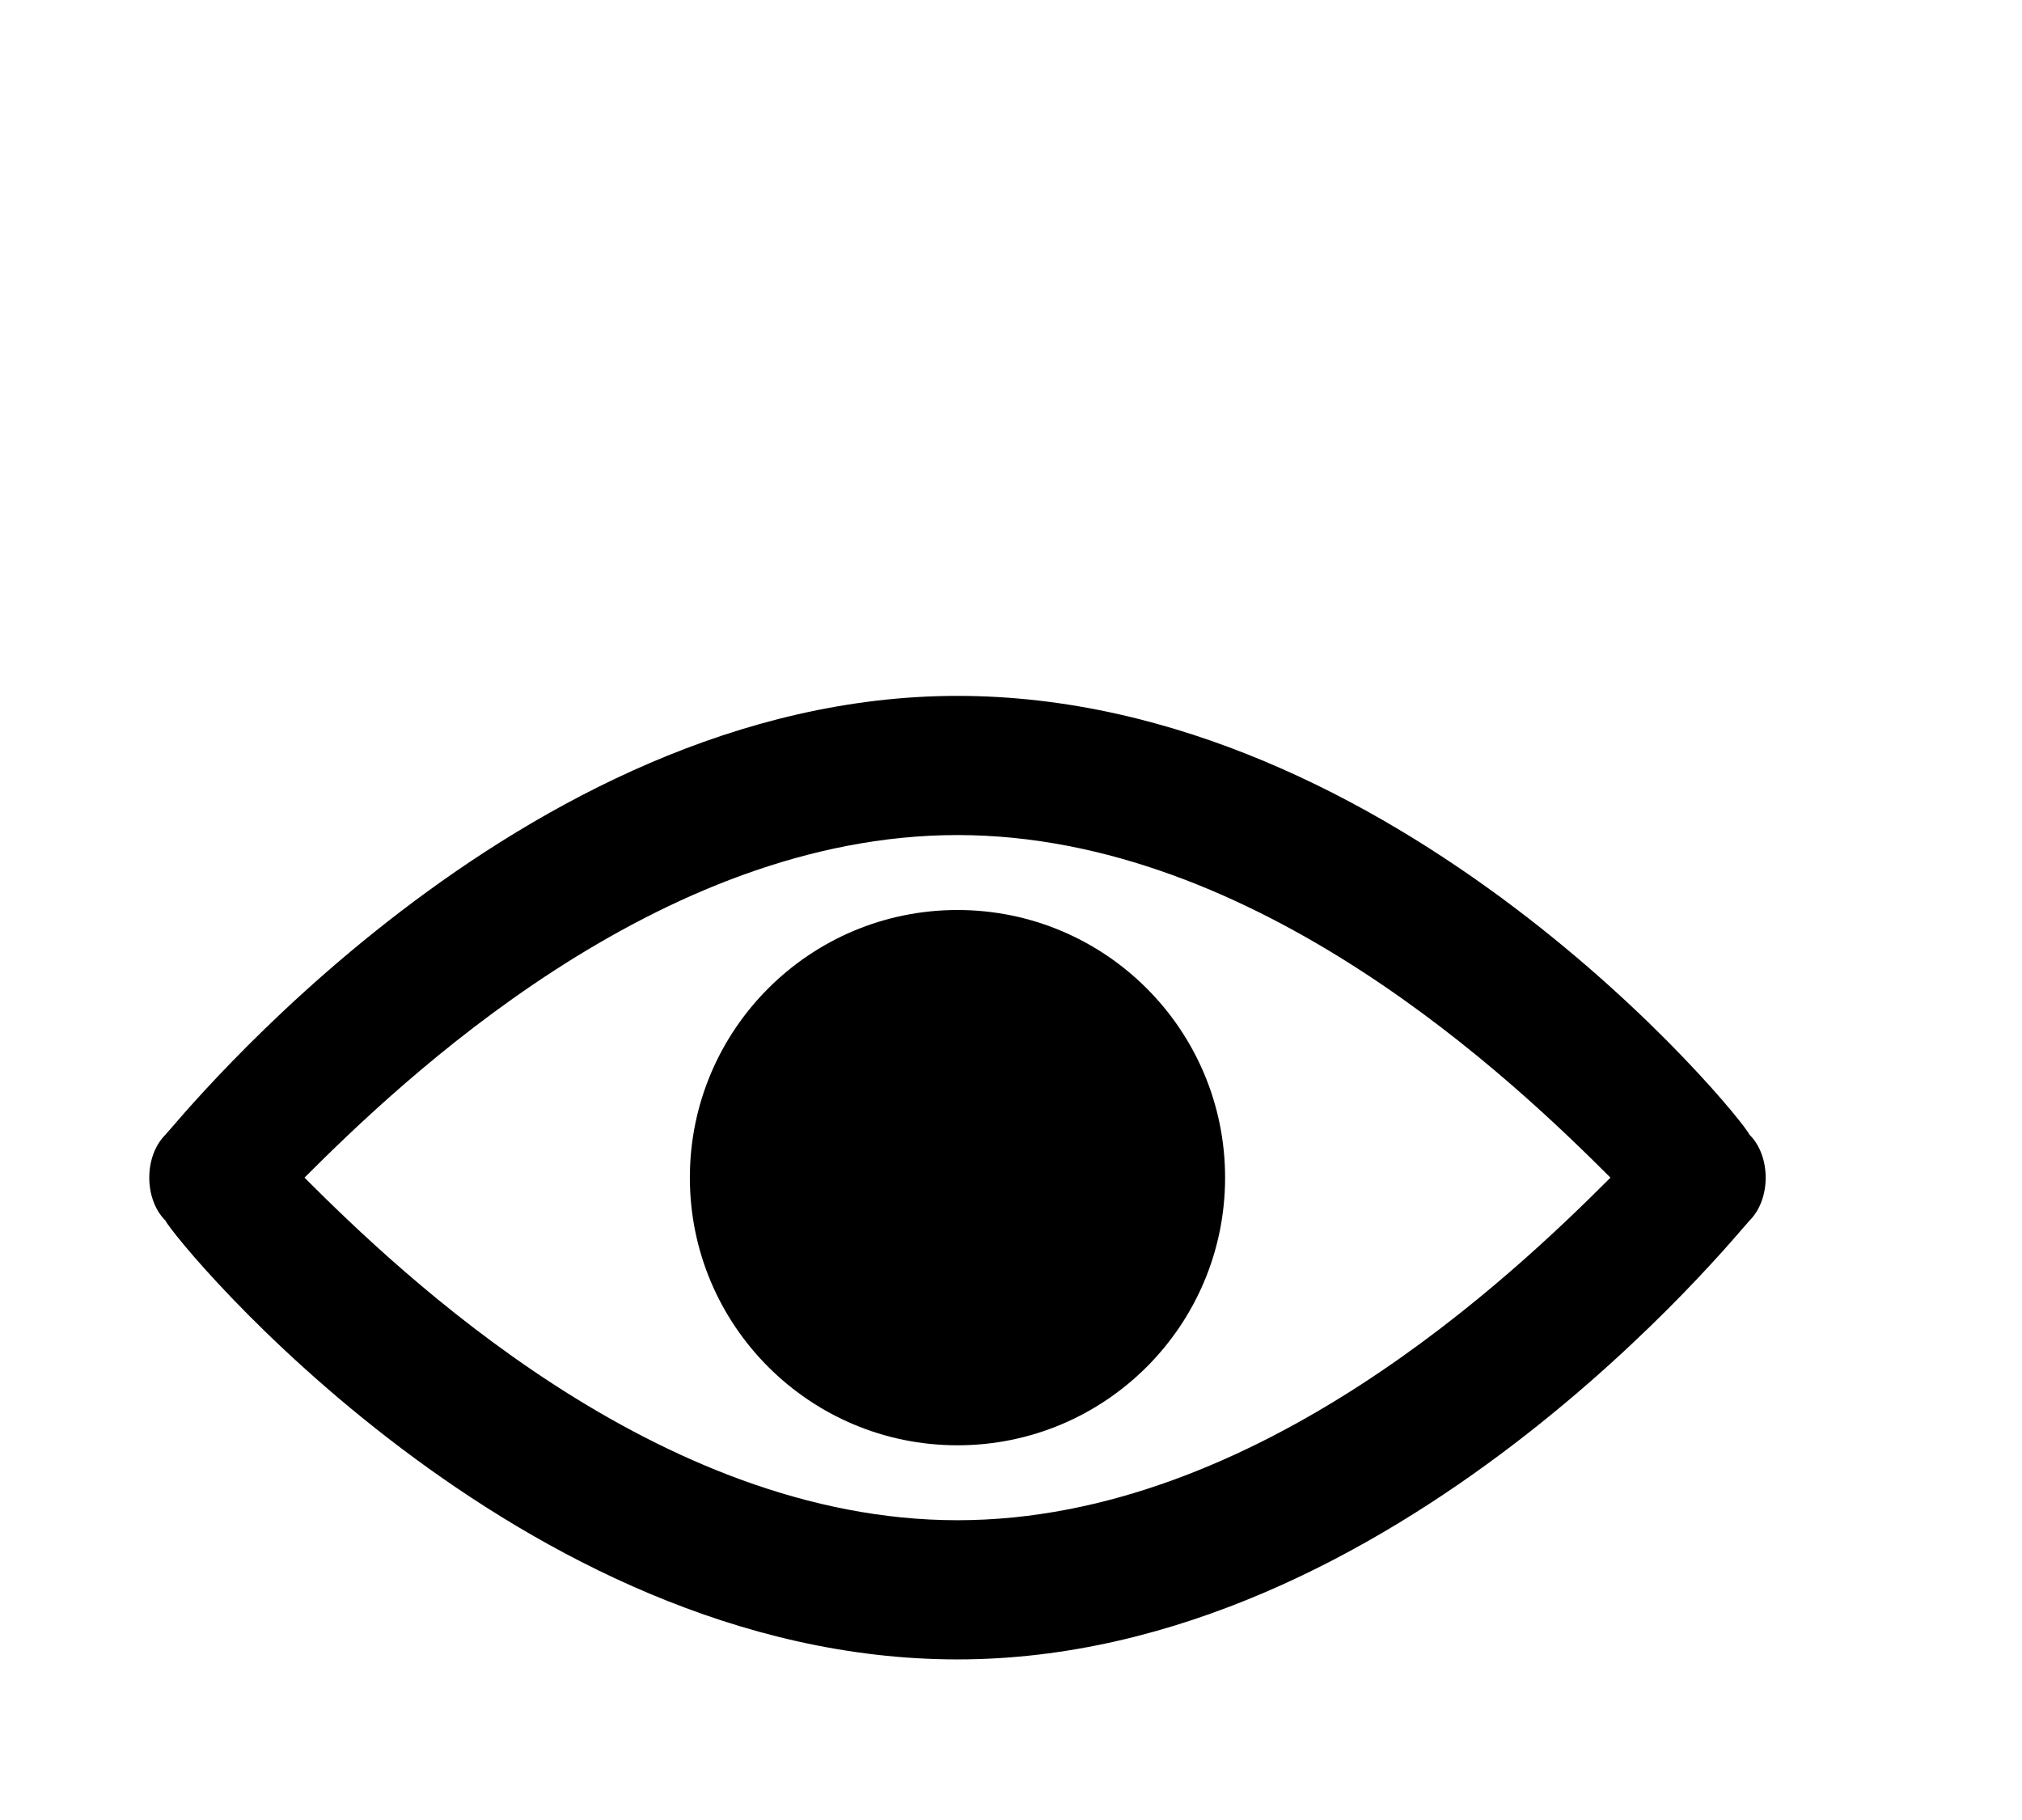
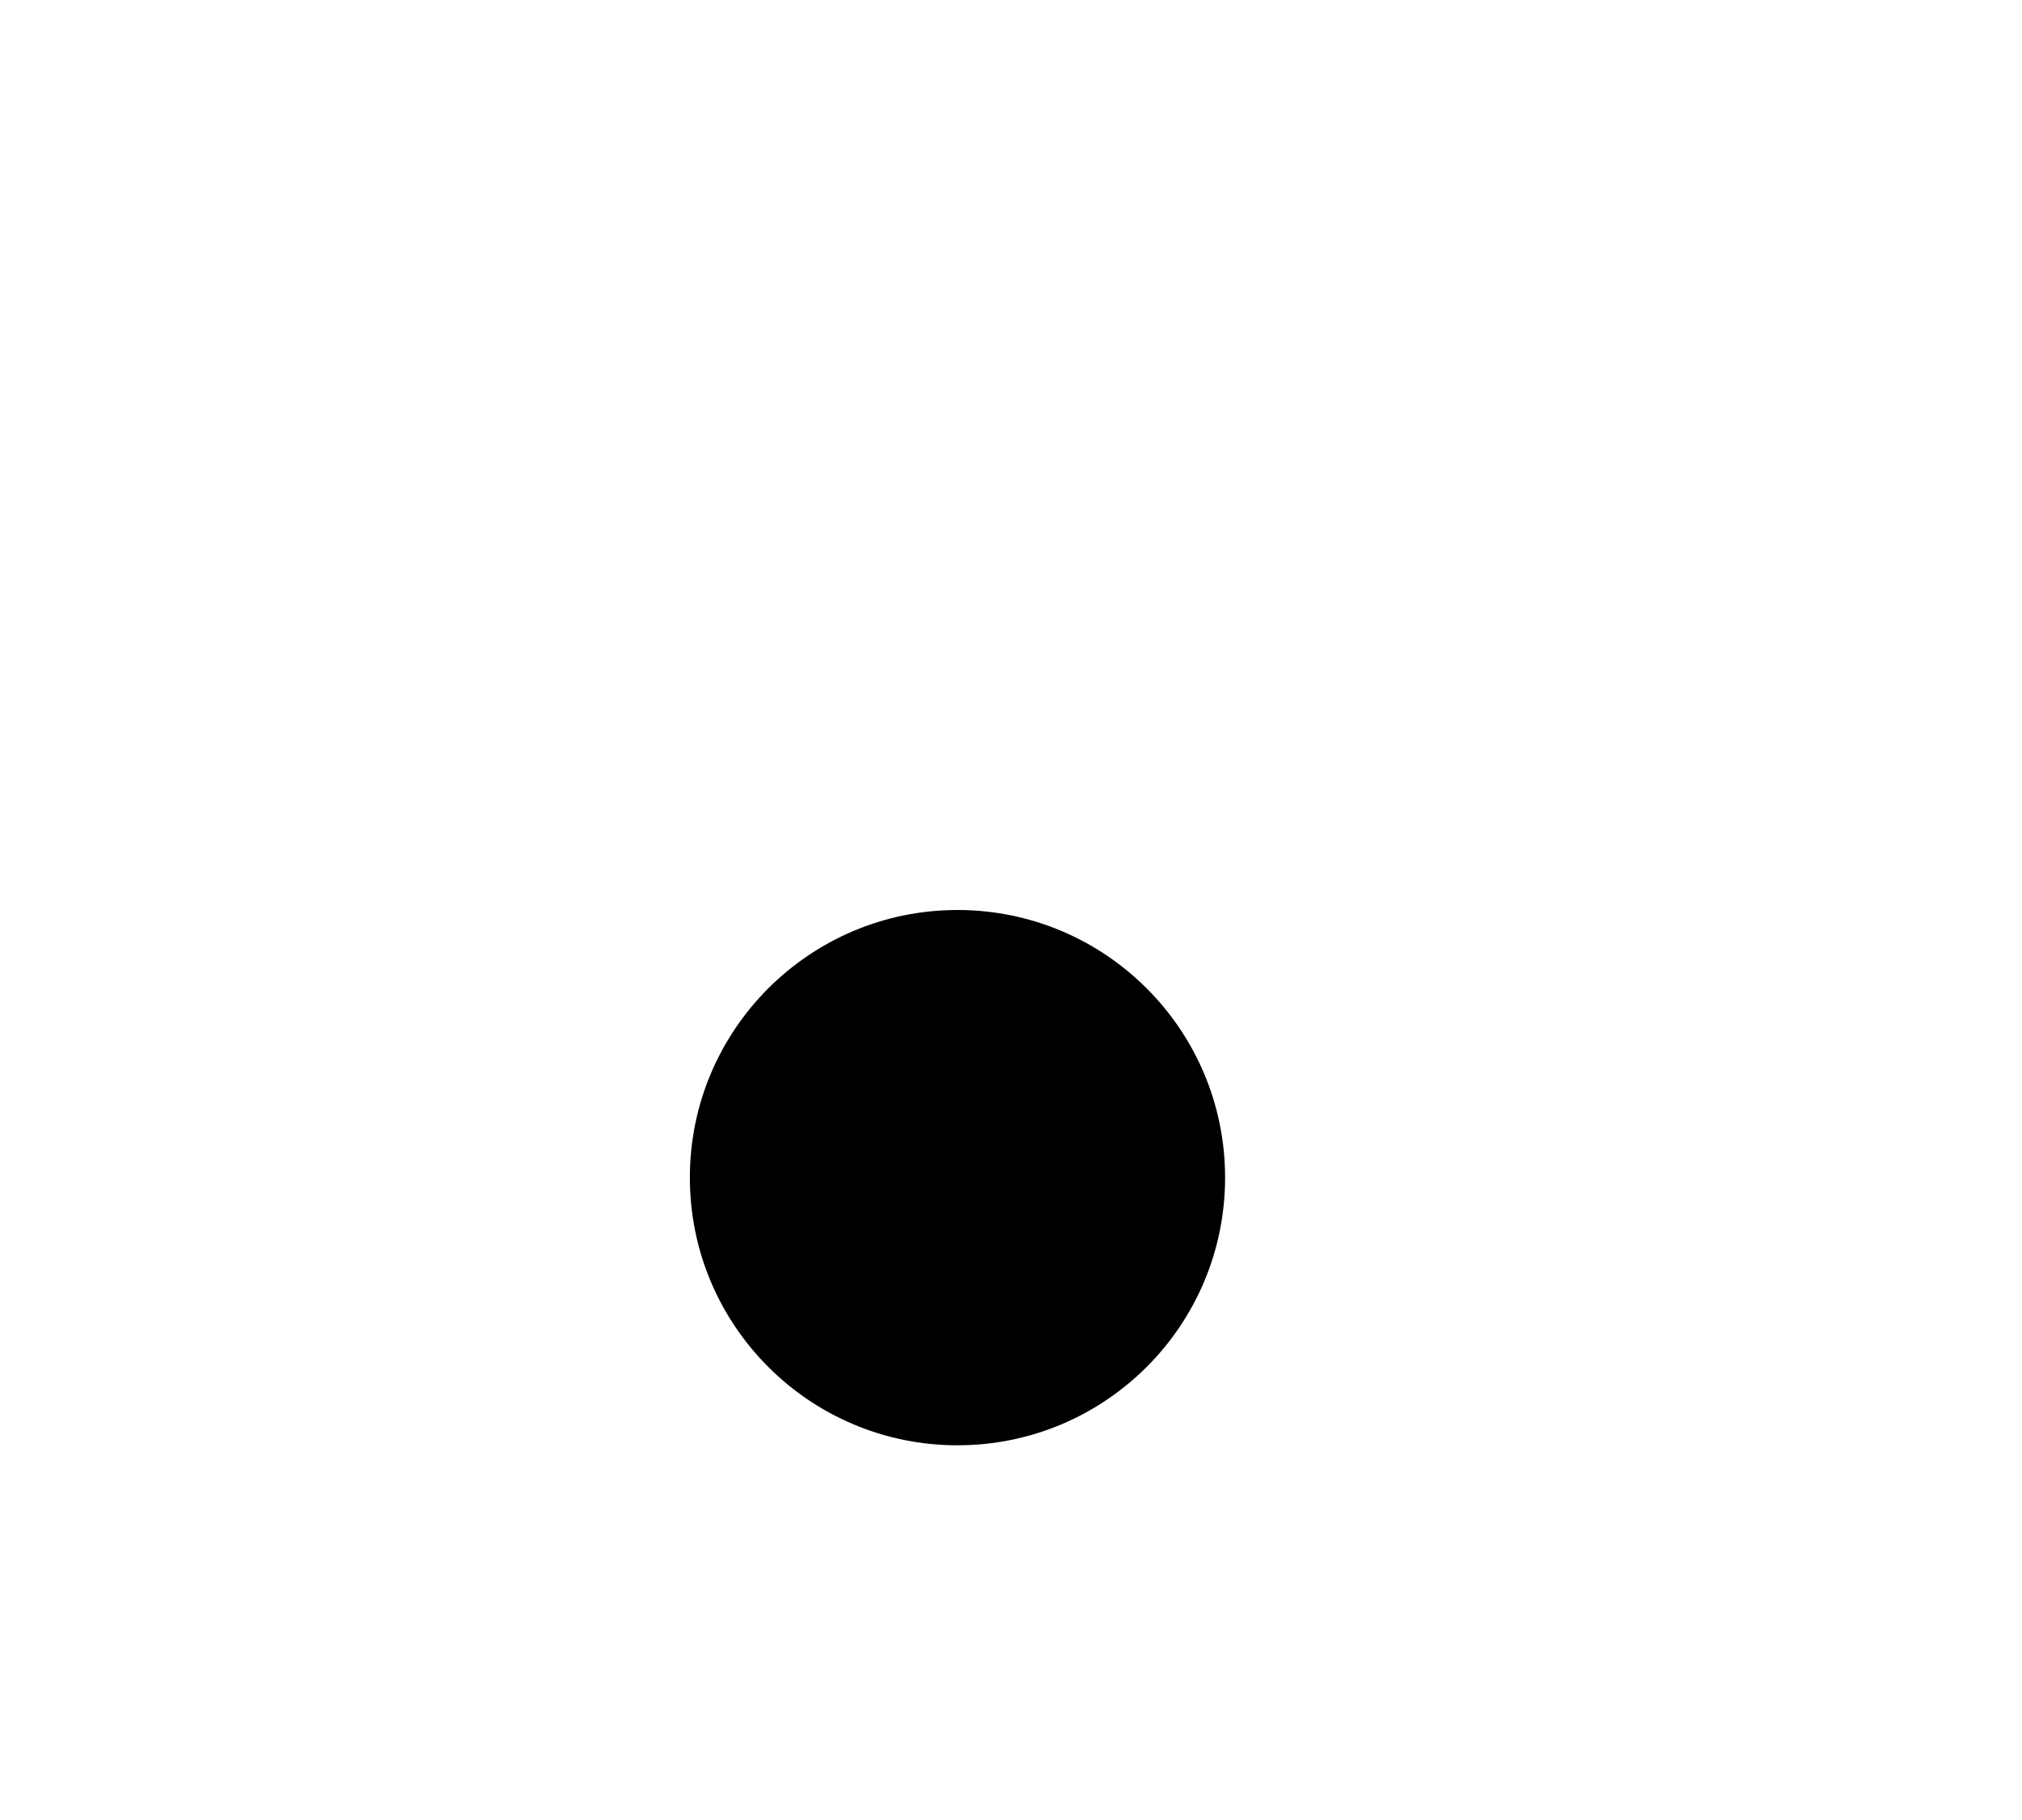
<svg x="0px" y="0px" viewBox="2 -1 17 17" width="20" height="18" xml:space="preserve">
  <g>
-     <path d="M17.4,9.6c-0.1-0.2-3.3-4.1-7.4-4.1s-7.3,4-7.4,4.1c-0.2,0.2-0.2,0.6,0,0.8c0.1,0.2,3.3,4.1,7.4,4.1       s7.3-4,7.4-4.1C17.6,10.2,17.6,9.8,17.4,9.6z M10,13.2c-2.8,0-5.2-2.3-6.1-3.2C4.8,9.1,7.2,6.8,10,6.8c2.8,0,5.2,2.3,6.1,3.2       C15.2,10.9,12.8,13.2,10,13.2z" />
    <circle r="2.5" cx="10" cy="10" />
  </g>
</svg>